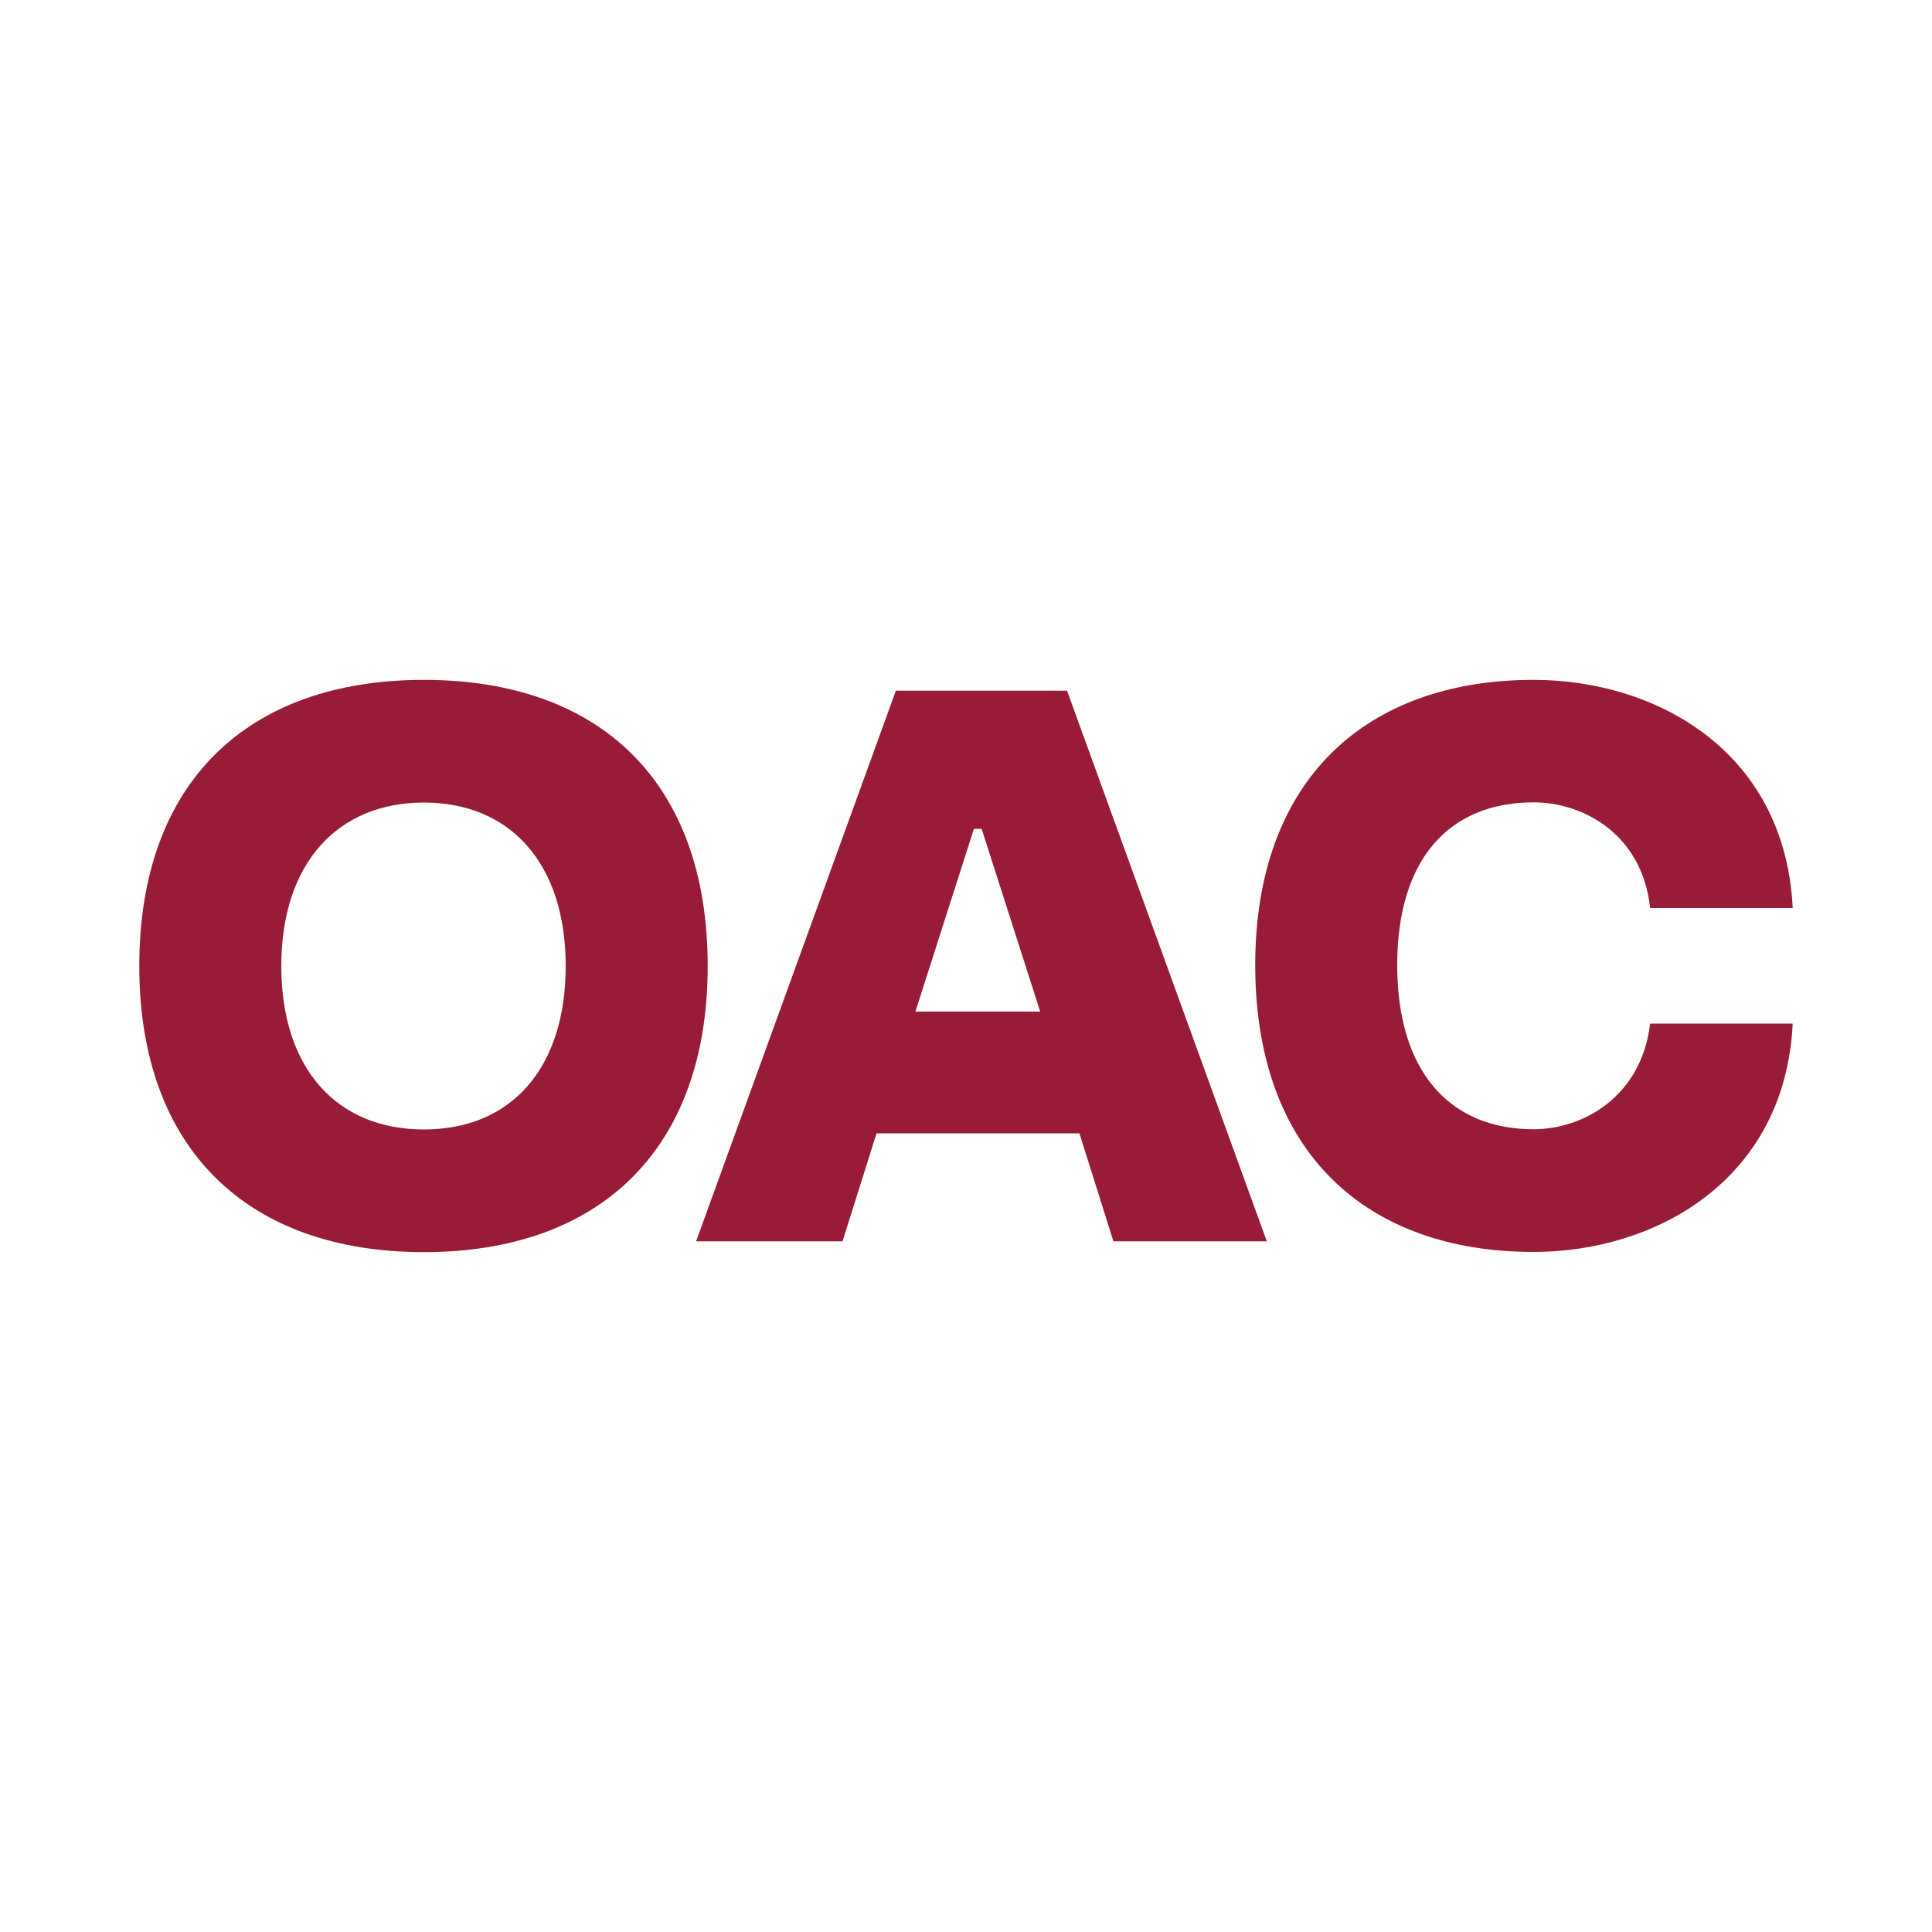
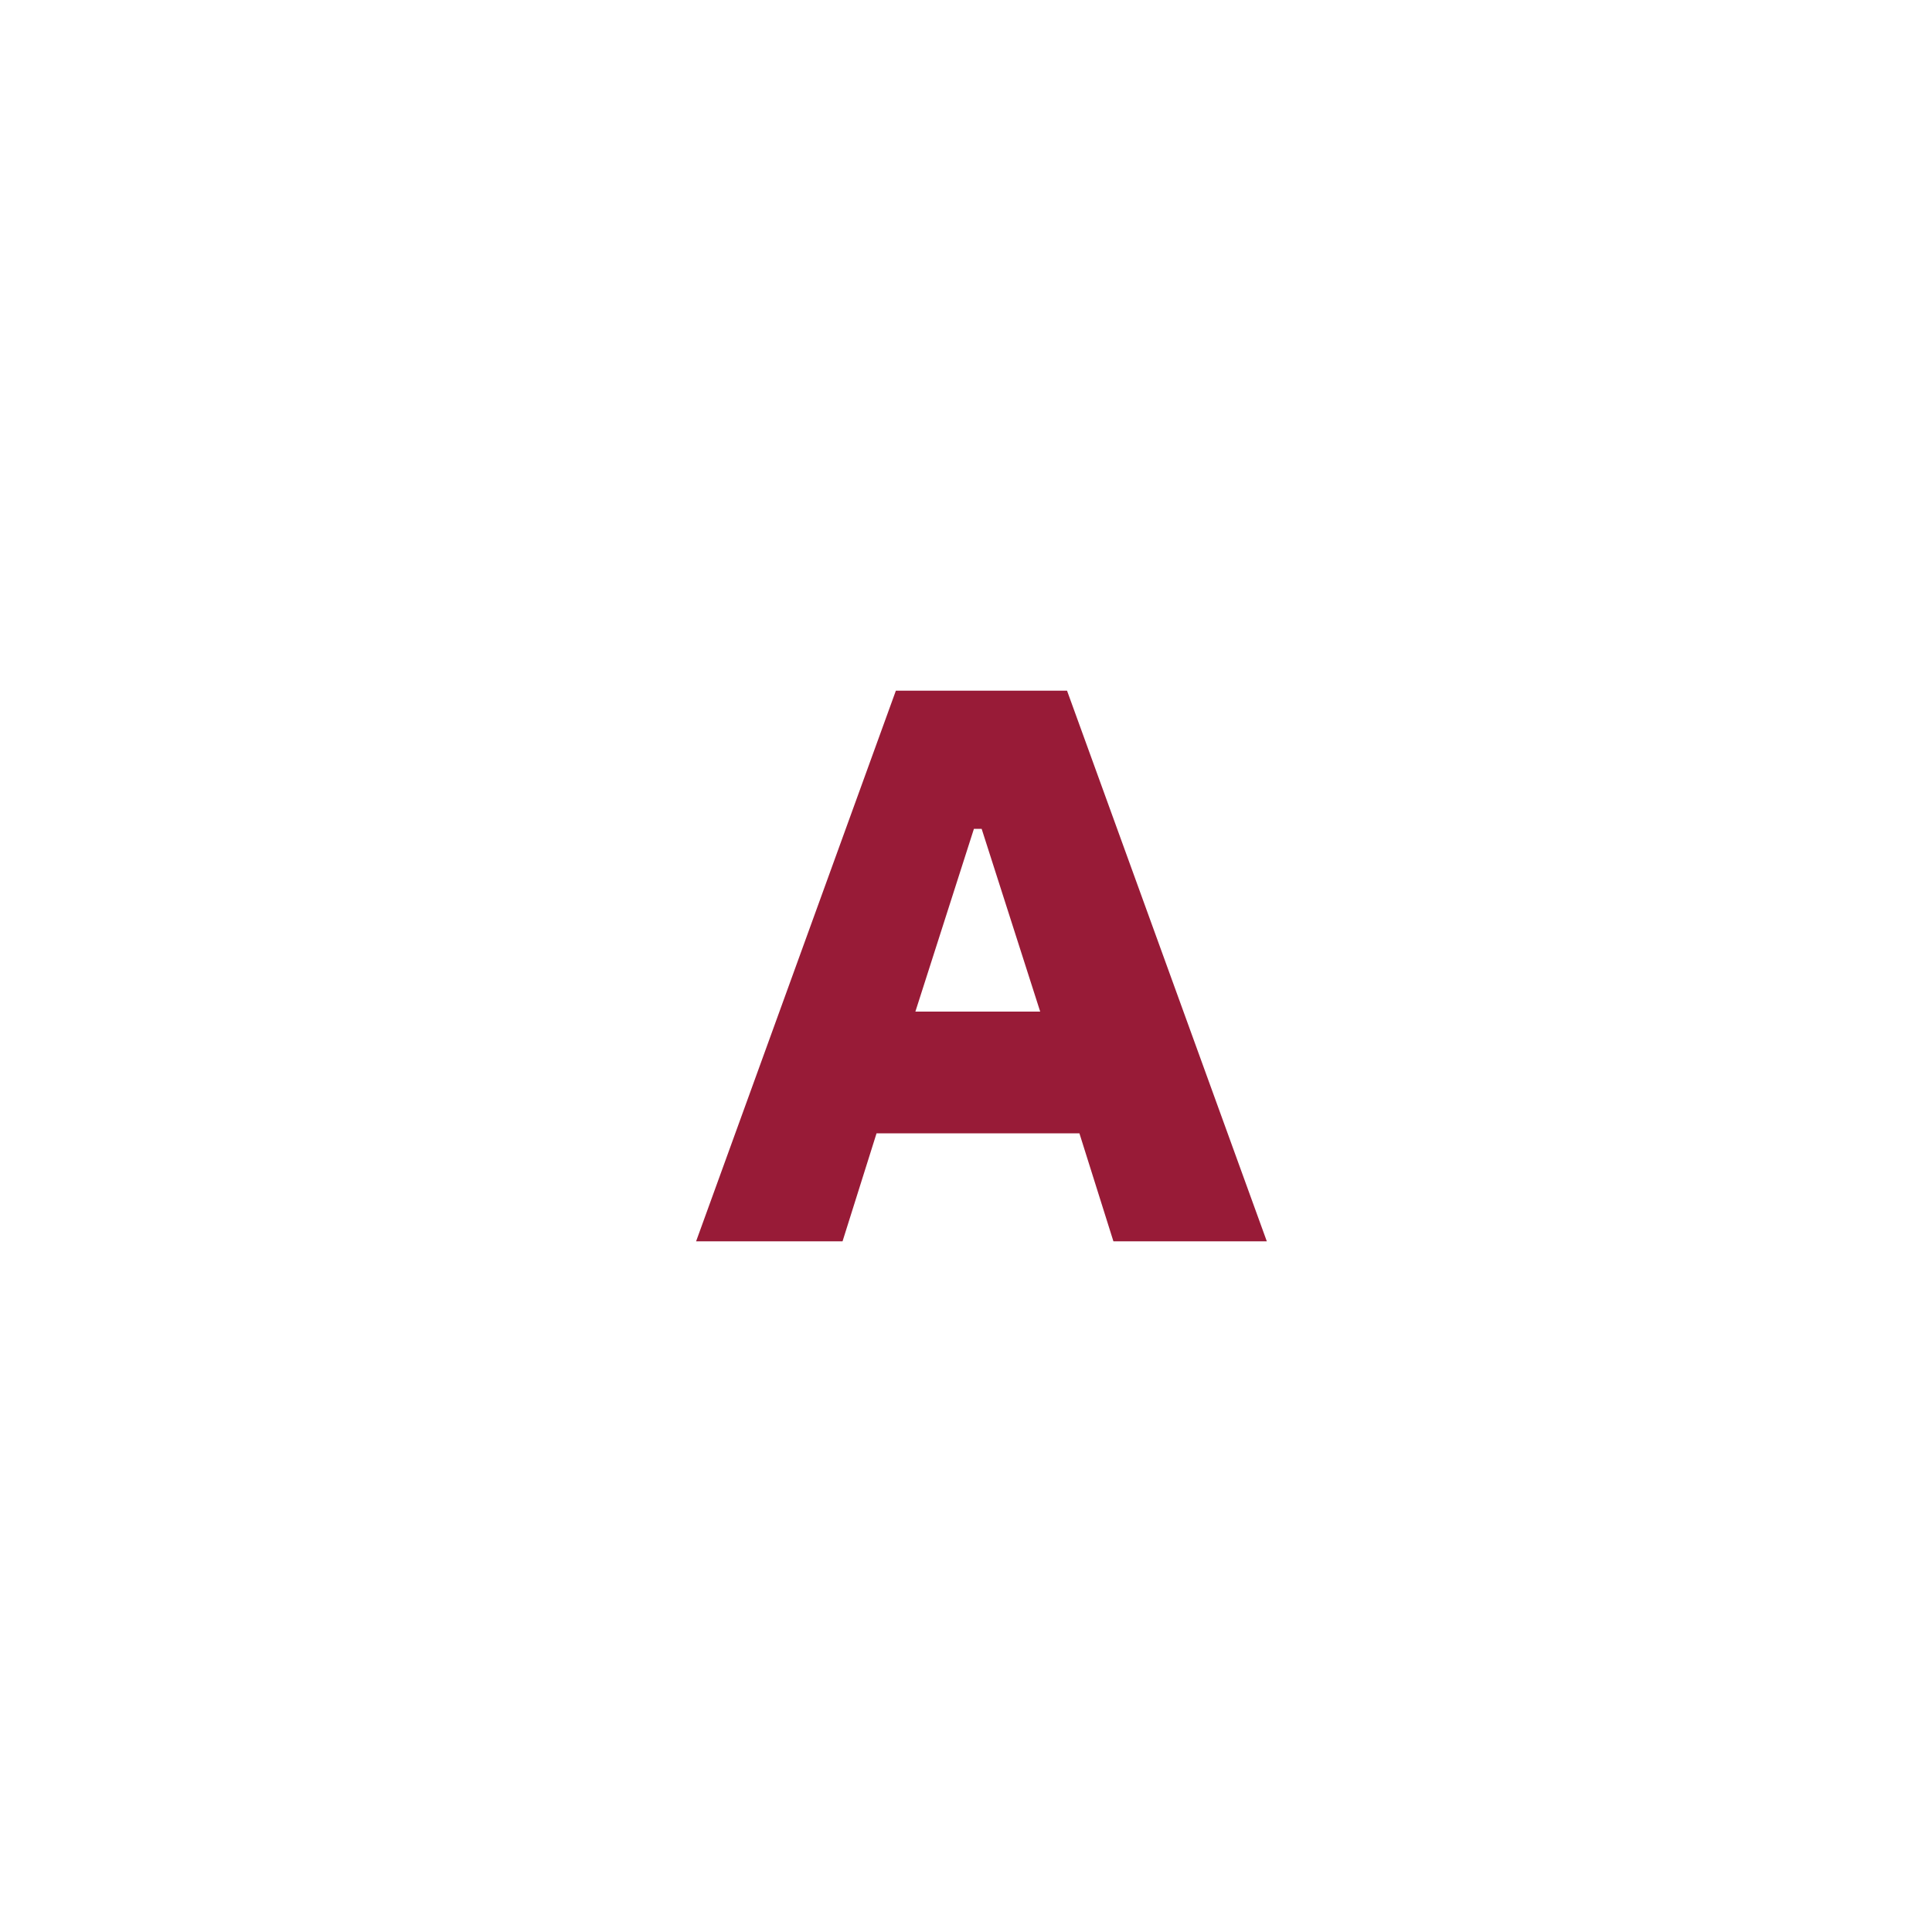
<svg xmlns="http://www.w3.org/2000/svg" id="Layer_1" data-name="Layer 1" viewBox="0 0 100 100">
  <defs>
    <style>
      .cls-1 {
        fill: #981b37;
      }
    </style>
  </defs>
-   <path class="cls-1" d="M7.21,50c0-9.5,5.59-14.81,14.73-14.81s14.69,5.31,14.69,14.81-5.59,14.81-14.69,14.81-14.73-5.31-14.73-14.81ZM29.28,50c0-5.31-2.87-8.46-7.34-8.46s-7.38,3.15-7.38,8.46,2.87,8.46,7.38,8.46,7.34-3.15,7.34-8.46Z" />
  <path class="cls-1" d="M36.03,64.25l10.34-28.5h8.86l10.34,28.5h-7.94l-1.76-5.59h-10.5l-1.76,5.59h-7.58ZM47.37,52.36h6.47l-3.03-9.46h-.4l-3.03,9.46Z" />
-   <path class="cls-1" d="M64.97,49.96c0-9.62,5.75-14.77,14.41-14.77,6.27,0,13.01,3.63,13.41,11.81h-7.38c-.4-3.79-3.43-5.47-6.03-5.47-4.35,0-7.06,2.91-7.06,8.42s2.71,8.5,7.06,8.5c2.59,0,5.59-1.72,6.03-5.47h7.38c-.4,8.14-7.14,11.82-13.41,11.82-8.66,0-14.41-5.15-14.41-14.85Z" />
</svg>